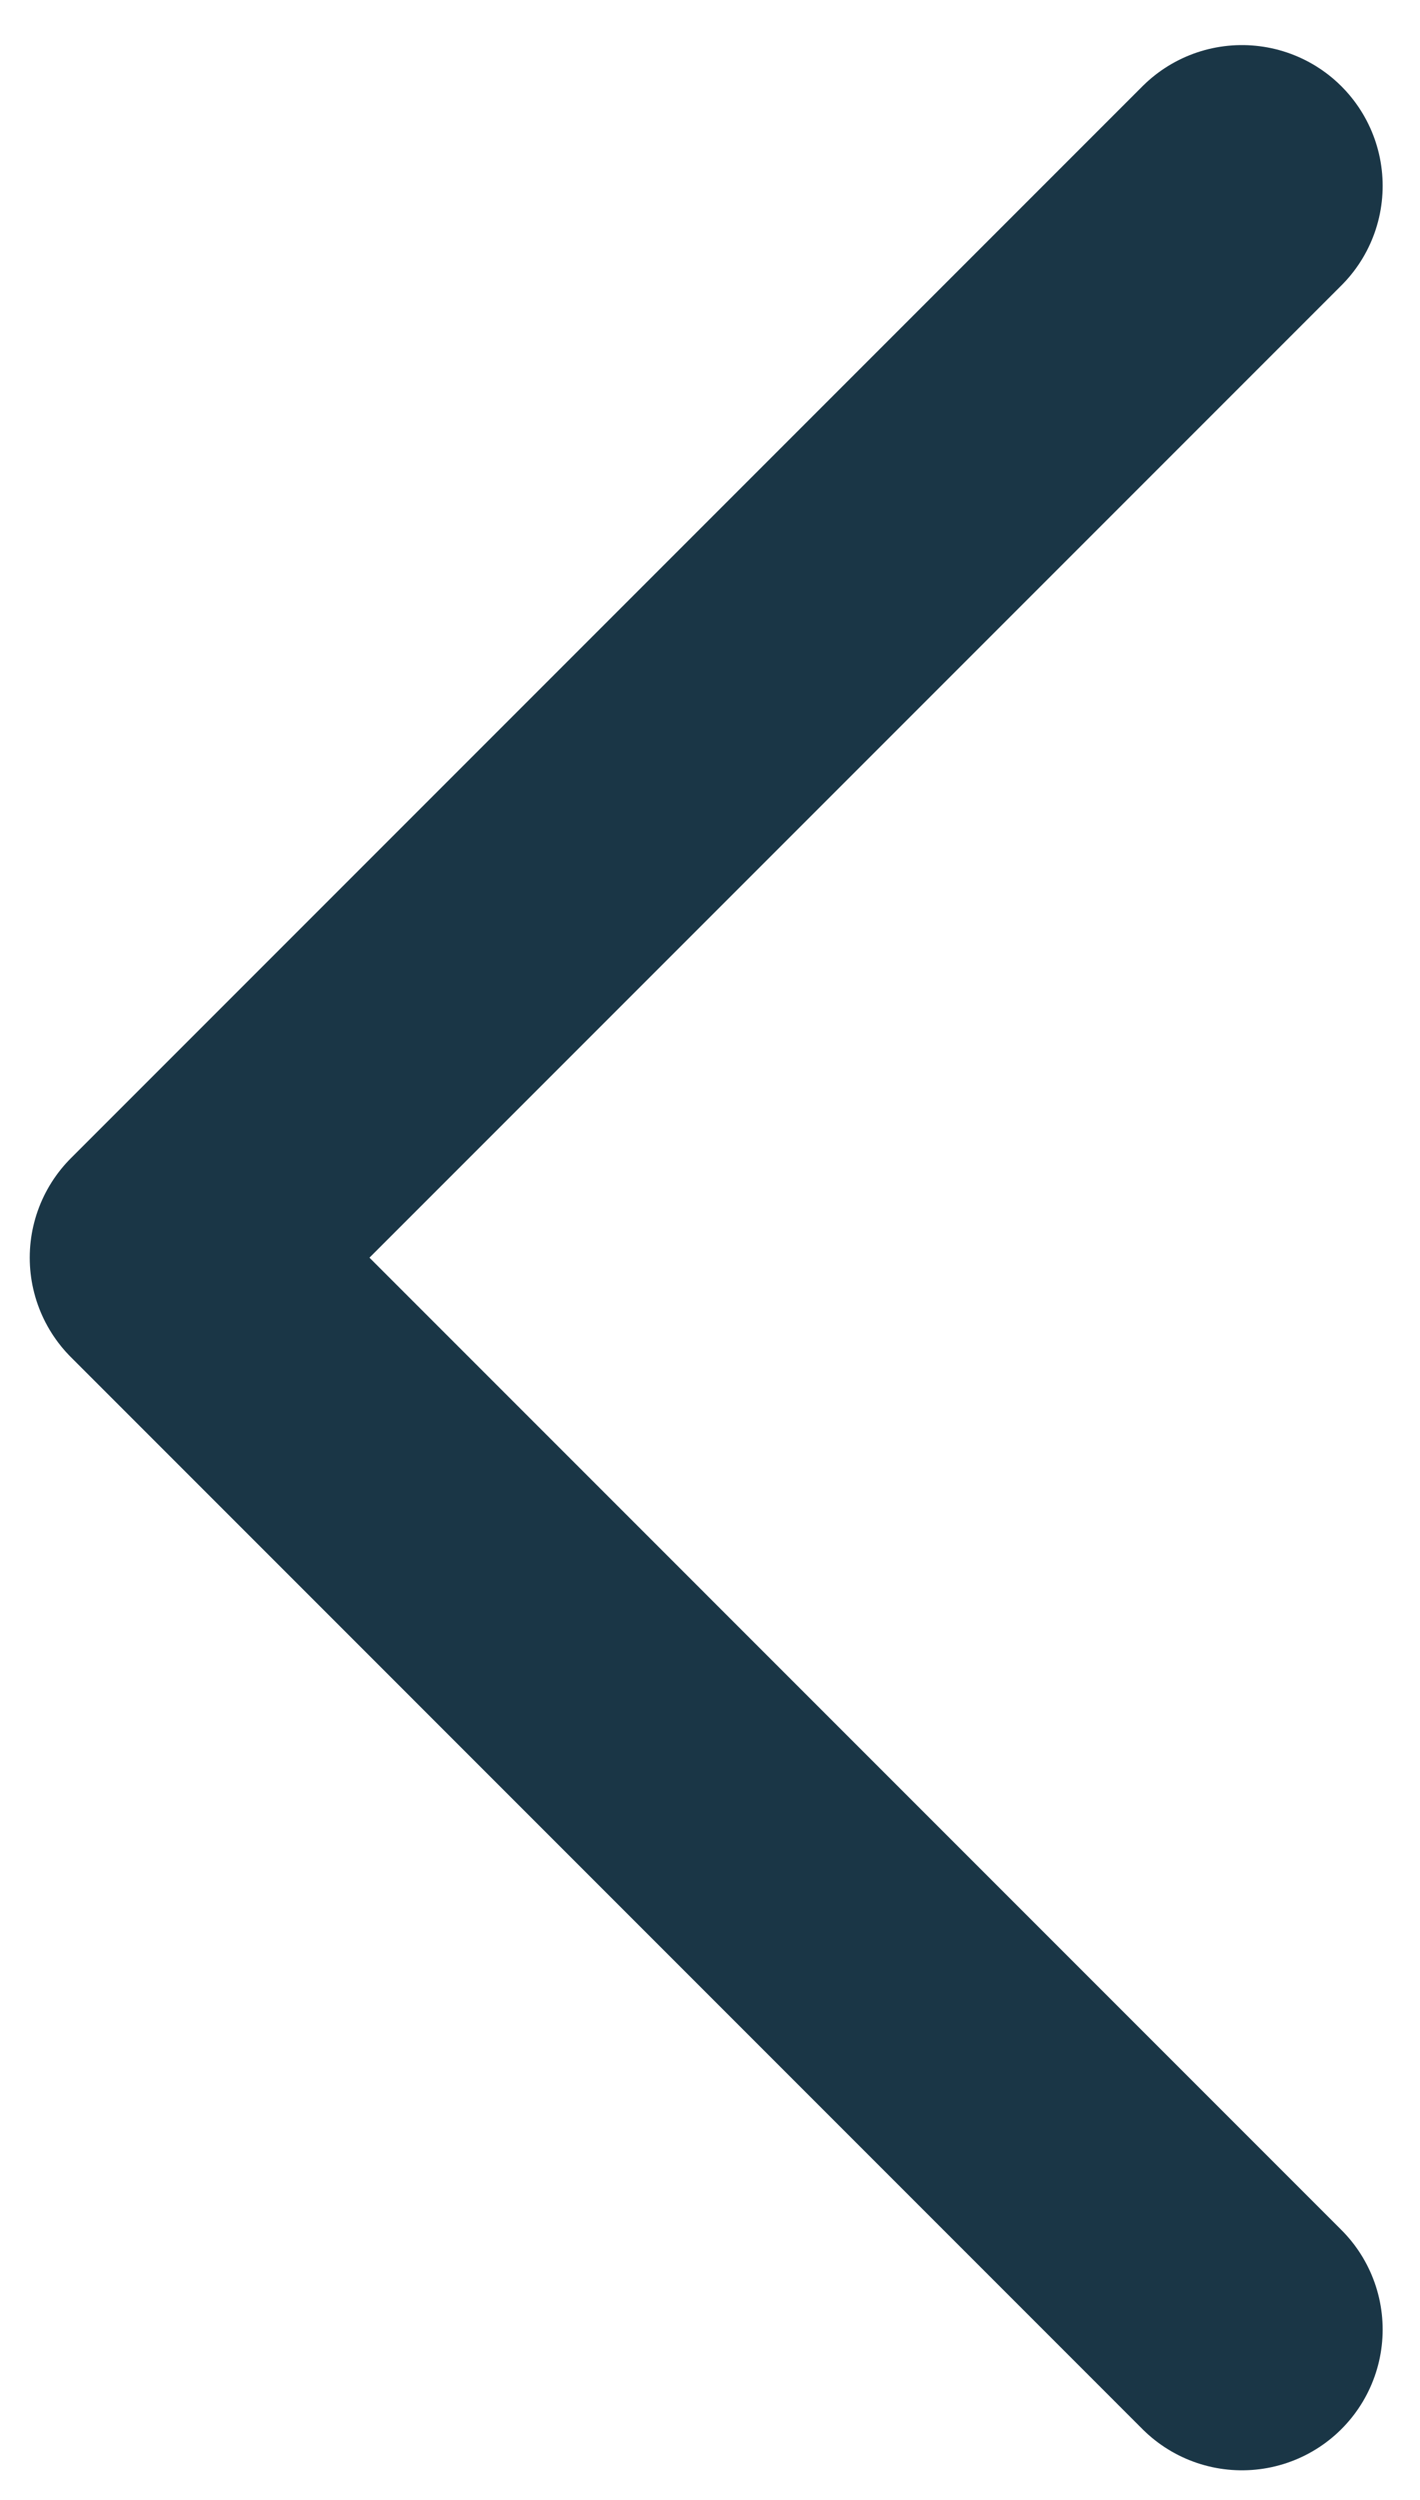
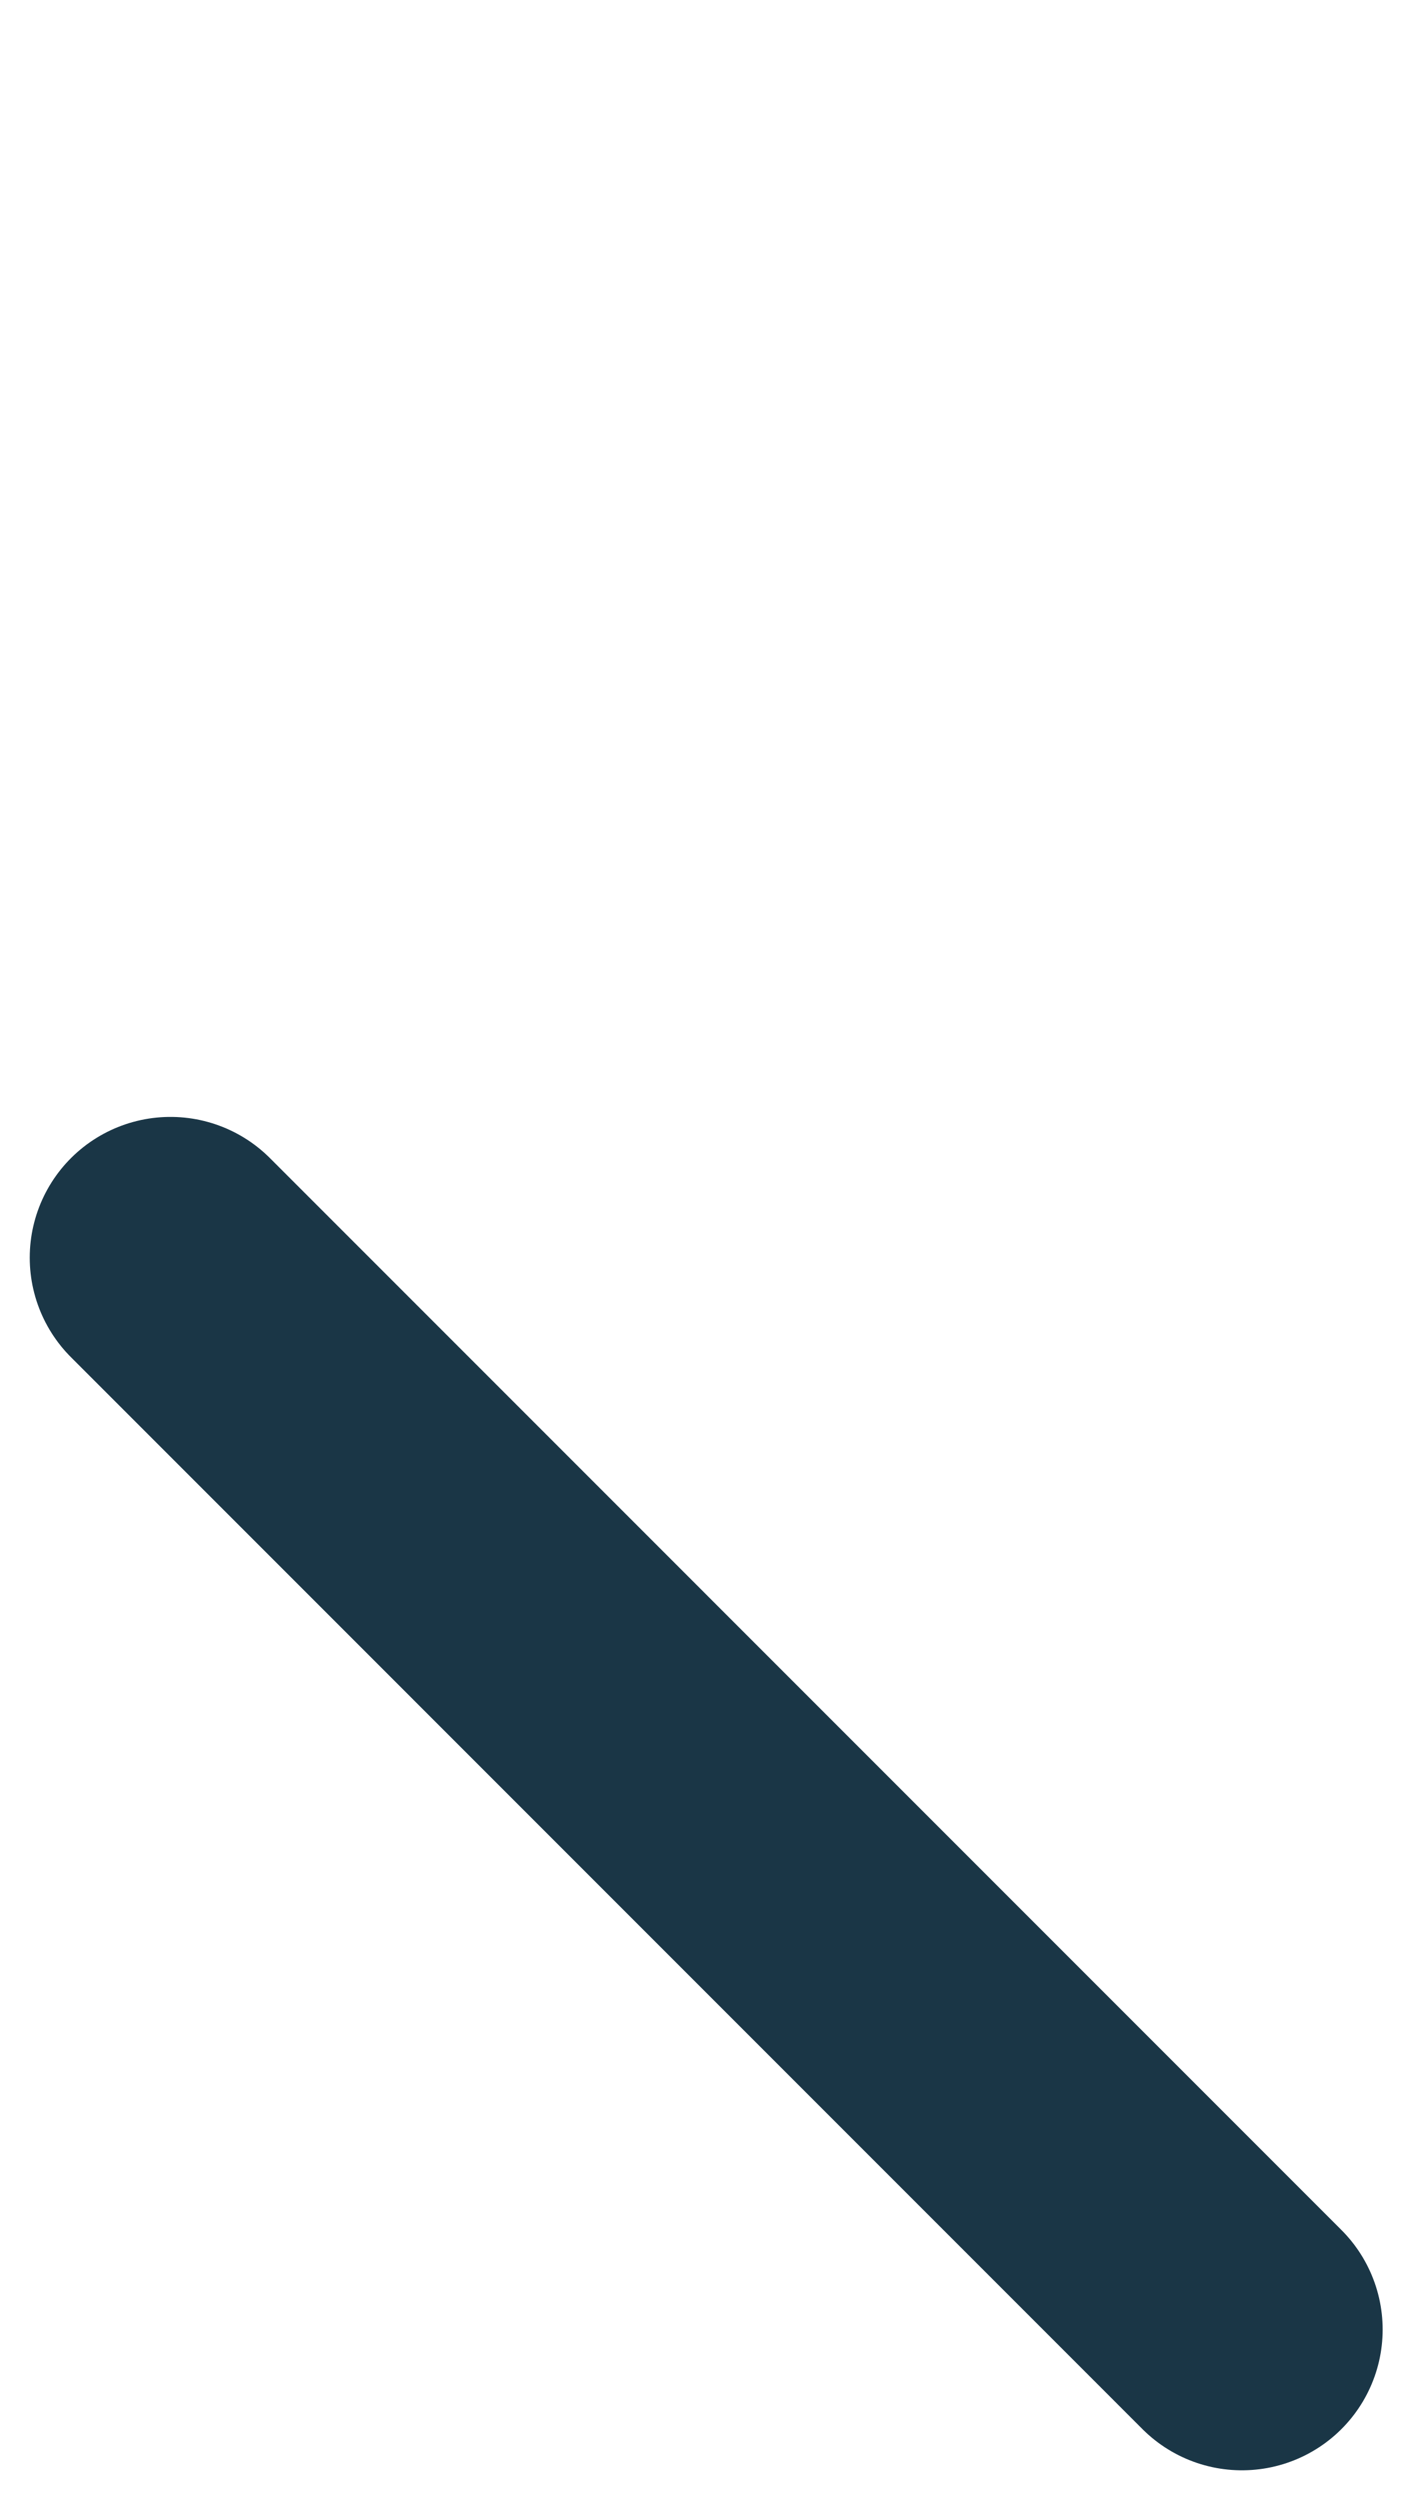
<svg xmlns="http://www.w3.org/2000/svg" width="25" height="44" viewBox="0 0 25 44" fill="none">
-   <path d="M21.865 41L3.001 22.135L21.865 3.271" stroke="#1A3646" stroke-width="4.955" stroke-linecap="round" stroke-linejoin="round" />
+   <path d="M21.865 41L3.001 22.135" stroke="#1A3646" stroke-width="4.955" stroke-linecap="round" stroke-linejoin="round" />
</svg>